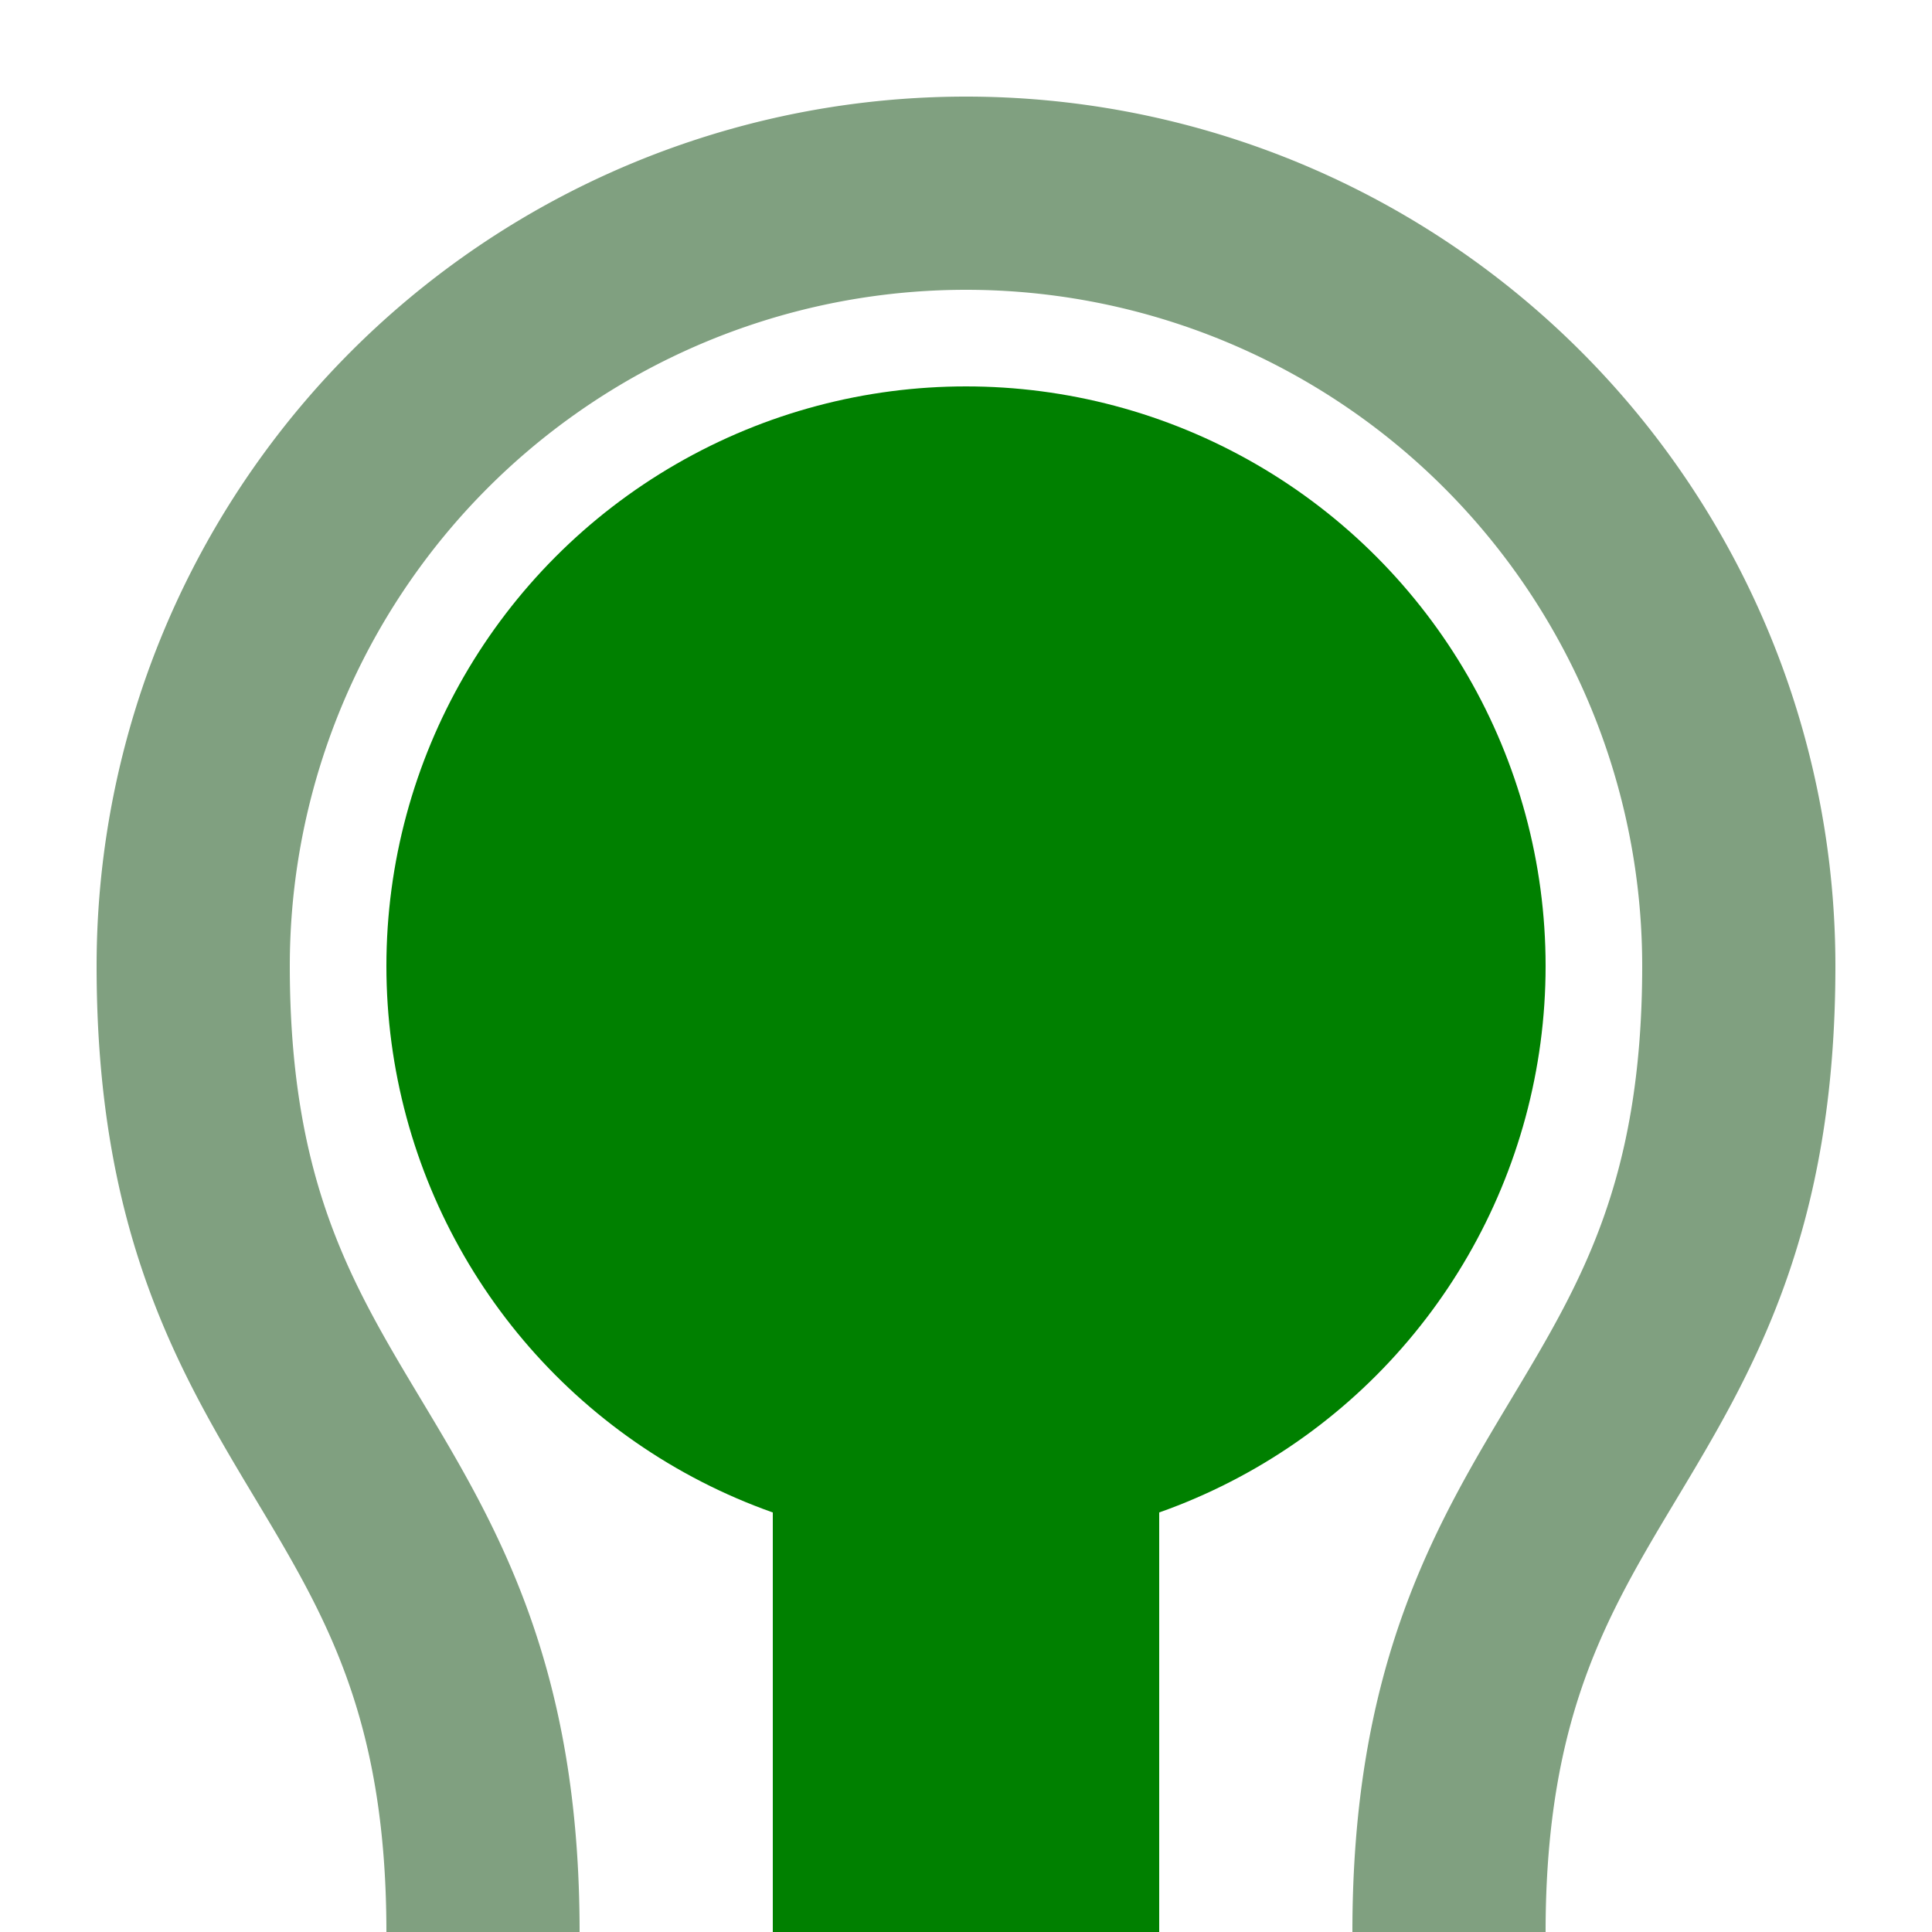
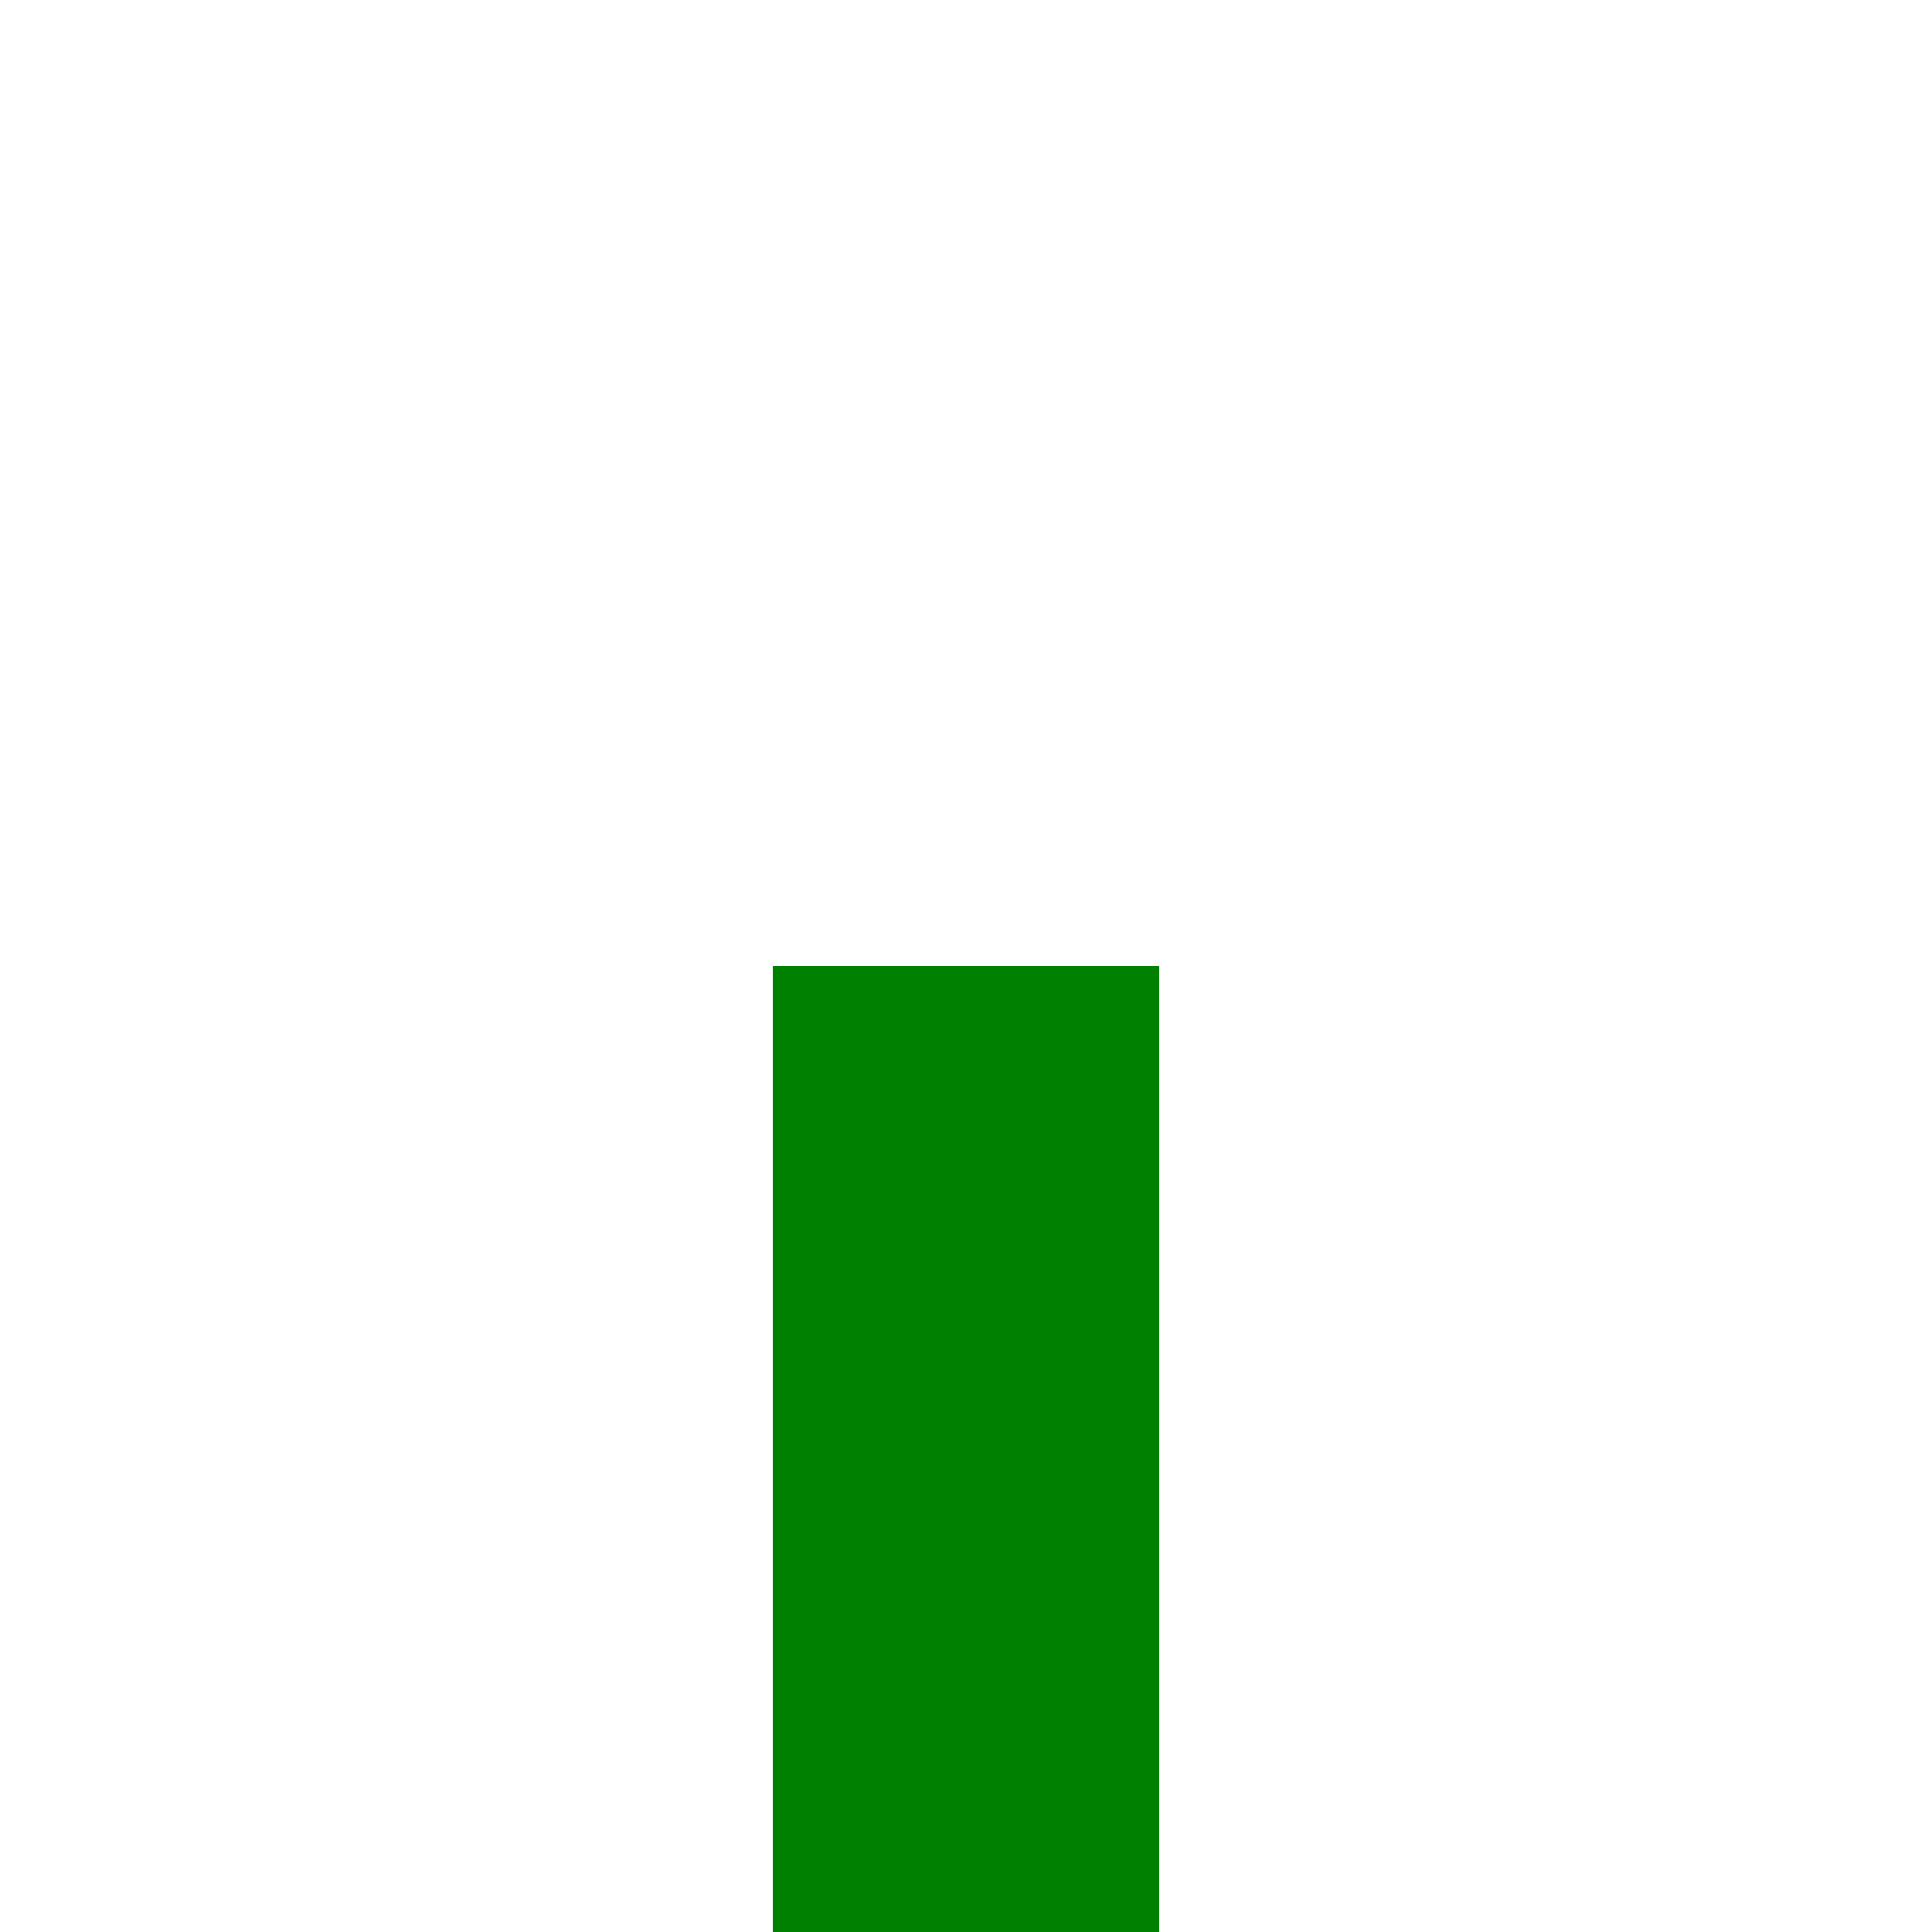
<svg xmlns="http://www.w3.org/2000/svg" width="500" height="500">
  <title>fhKBHFa</title>
-   <path stroke="#80A080" d="M 125,500 C 125,375 50,375 50,250 a 200,200 0 0 1 400,0 C 450,375 375,375 375,500" stroke-width="50" fill="none" />
  <path stroke="#008000" d="M 250,250 V 500" stroke-width="100" />
-   <circle fill="#008000" cx="250" cy="250" r="150" />
</svg>